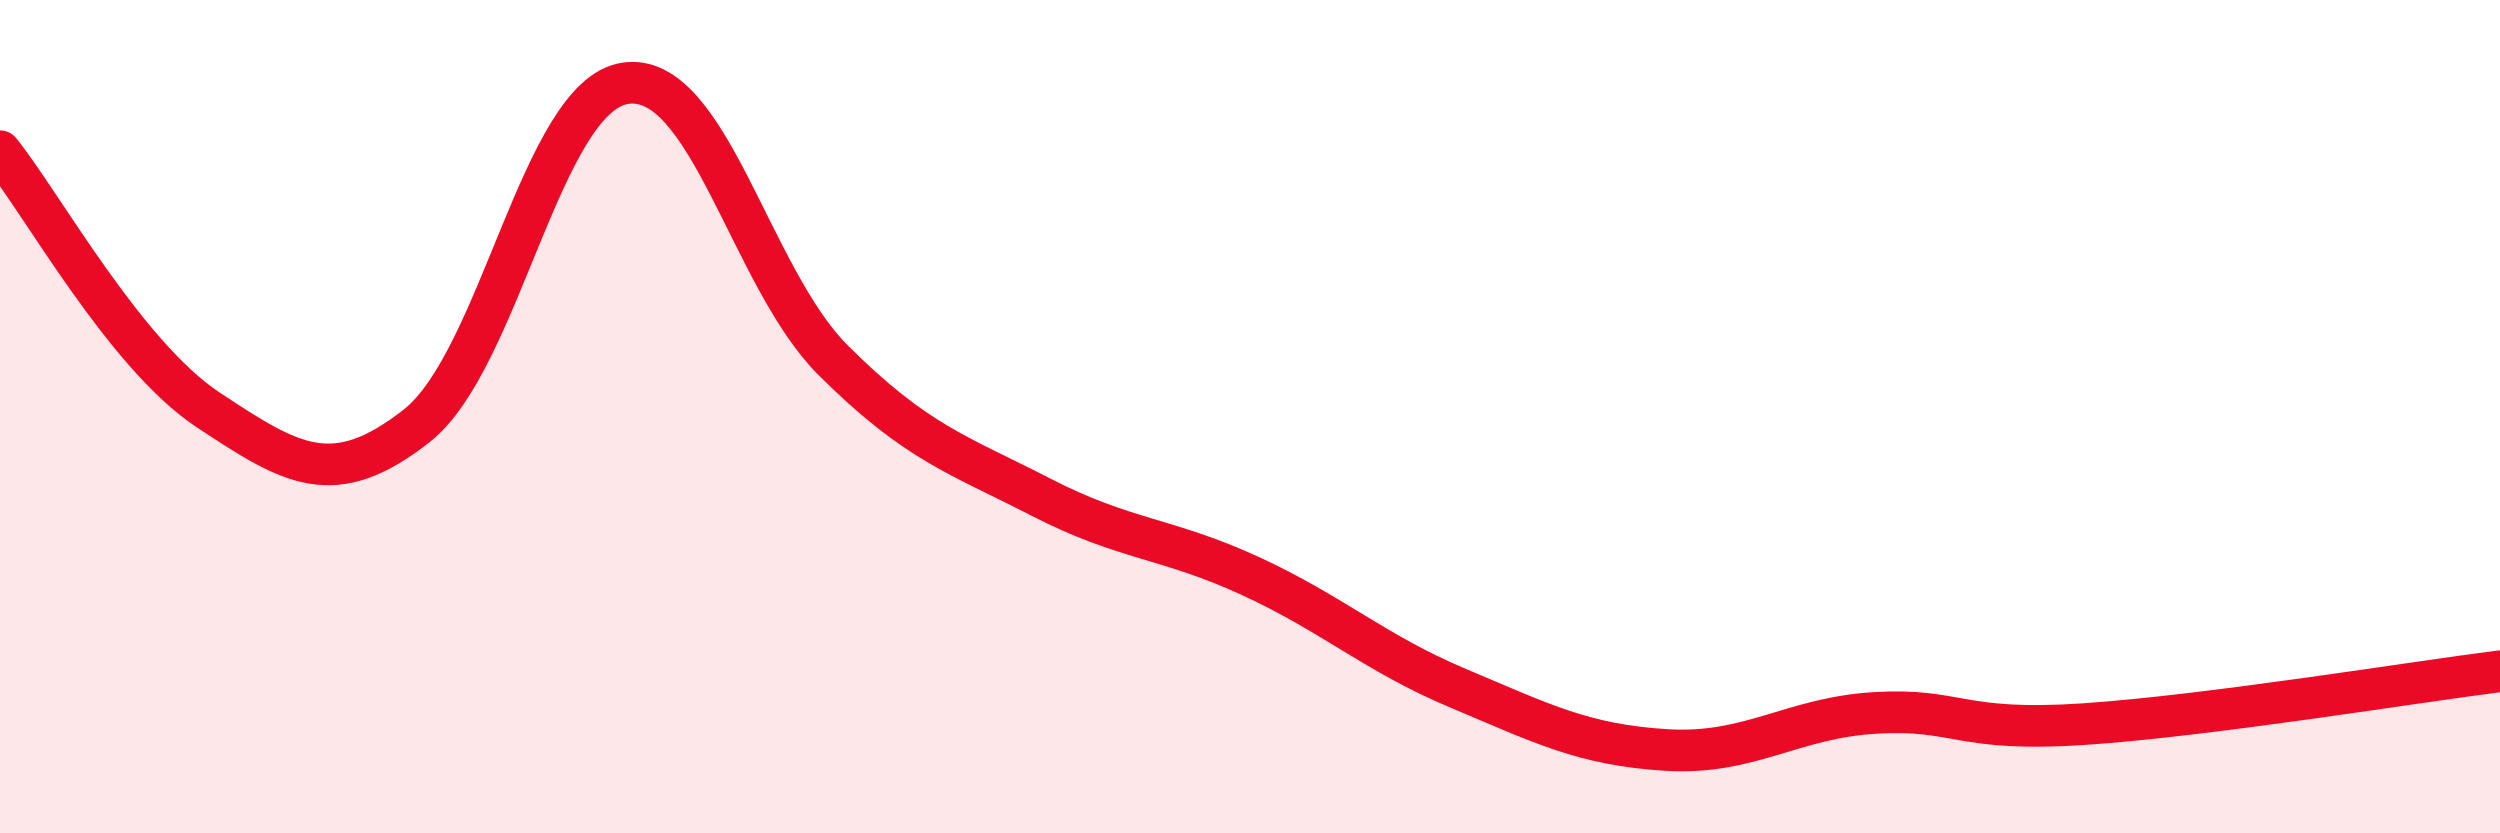
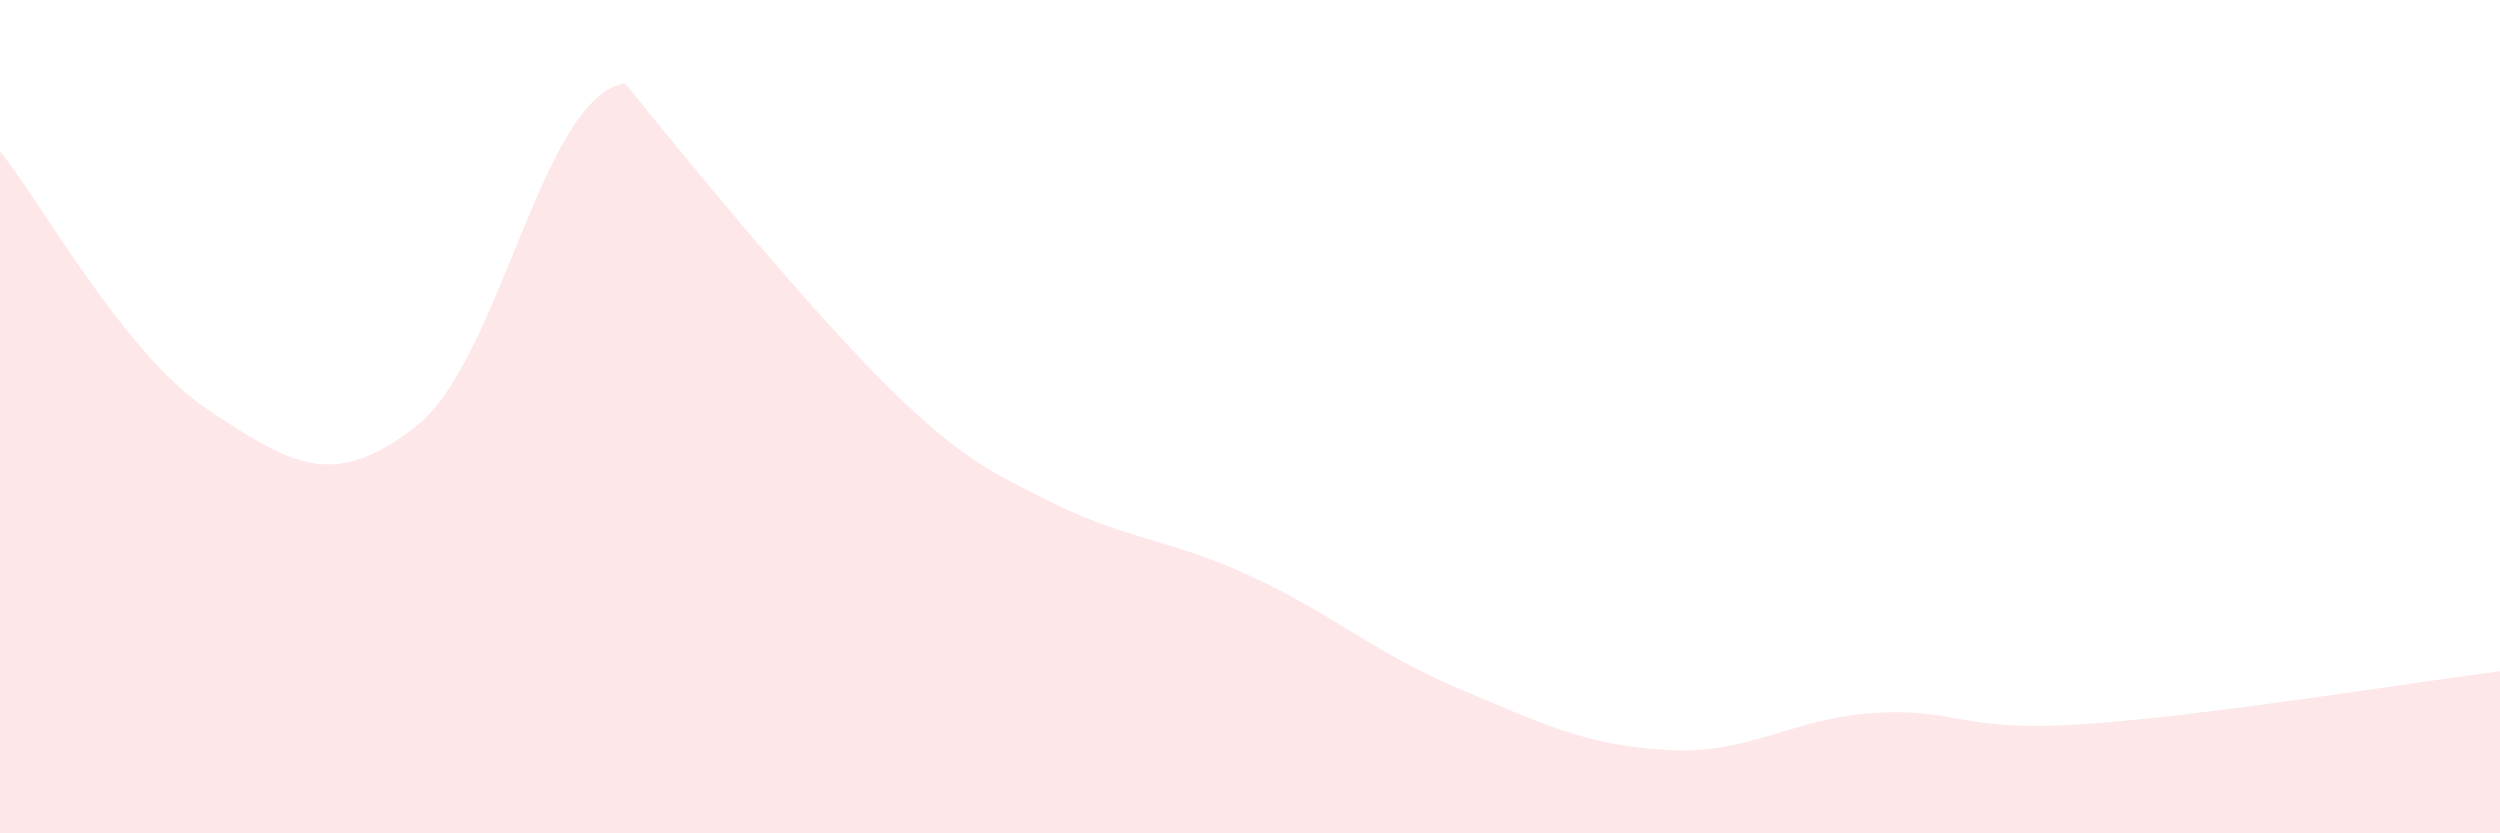
<svg xmlns="http://www.w3.org/2000/svg" width="60" height="20" viewBox="0 0 60 20">
-   <path d="M 0,3.63 C 1,4.87 3,8.52 5,9.84 C 7,11.16 8,11.79 10,10.22 C 12,8.65 13,2.31 15,2 C 17,1.69 18,6.66 20,8.65 C 22,10.64 23,10.91 25,11.94 C 27,12.97 28,12.9 30,13.82 C 32,14.74 33,15.68 35,16.52 C 37,17.36 38,17.88 40,18 C 42,18.12 43,17.23 45,17.11 C 47,16.99 47,17.58 50,17.38 C 53,17.18 58,16.36 60,16.11L60 20L0 20Z" fill="#EB0A25" opacity="0.1" stroke-linecap="round" stroke-linejoin="round" />
-   <path d="M 0,3.63 C 1,4.87 3,8.52 5,9.84 C 7,11.16 8,11.79 10,10.22 C 12,8.65 13,2.31 15,2 C 17,1.69 18,6.66 20,8.65 C 22,10.64 23,10.91 25,11.94 C 27,12.97 28,12.9 30,13.82 C 32,14.74 33,15.68 35,16.52 C 37,17.36 38,17.88 40,18 C 42,18.12 43,17.23 45,17.11 C 47,16.99 47,17.58 50,17.38 C 53,17.18 58,16.36 60,16.11" stroke="#EB0A25" stroke-width="1" fill="none" stroke-linecap="round" stroke-linejoin="round" />
+   <path d="M 0,3.63 C 1,4.87 3,8.52 5,9.84 C 7,11.16 8,11.79 10,10.22 C 12,8.65 13,2.31 15,2 C 22,10.64 23,10.91 25,11.94 C 27,12.97 28,12.9 30,13.82 C 32,14.74 33,15.68 35,16.52 C 37,17.36 38,17.88 40,18 C 42,18.12 43,17.23 45,17.11 C 47,16.99 47,17.58 50,17.38 C 53,17.18 58,16.36 60,16.11L60 20L0 20Z" fill="#EB0A25" opacity="0.1" stroke-linecap="round" stroke-linejoin="round" />
</svg>